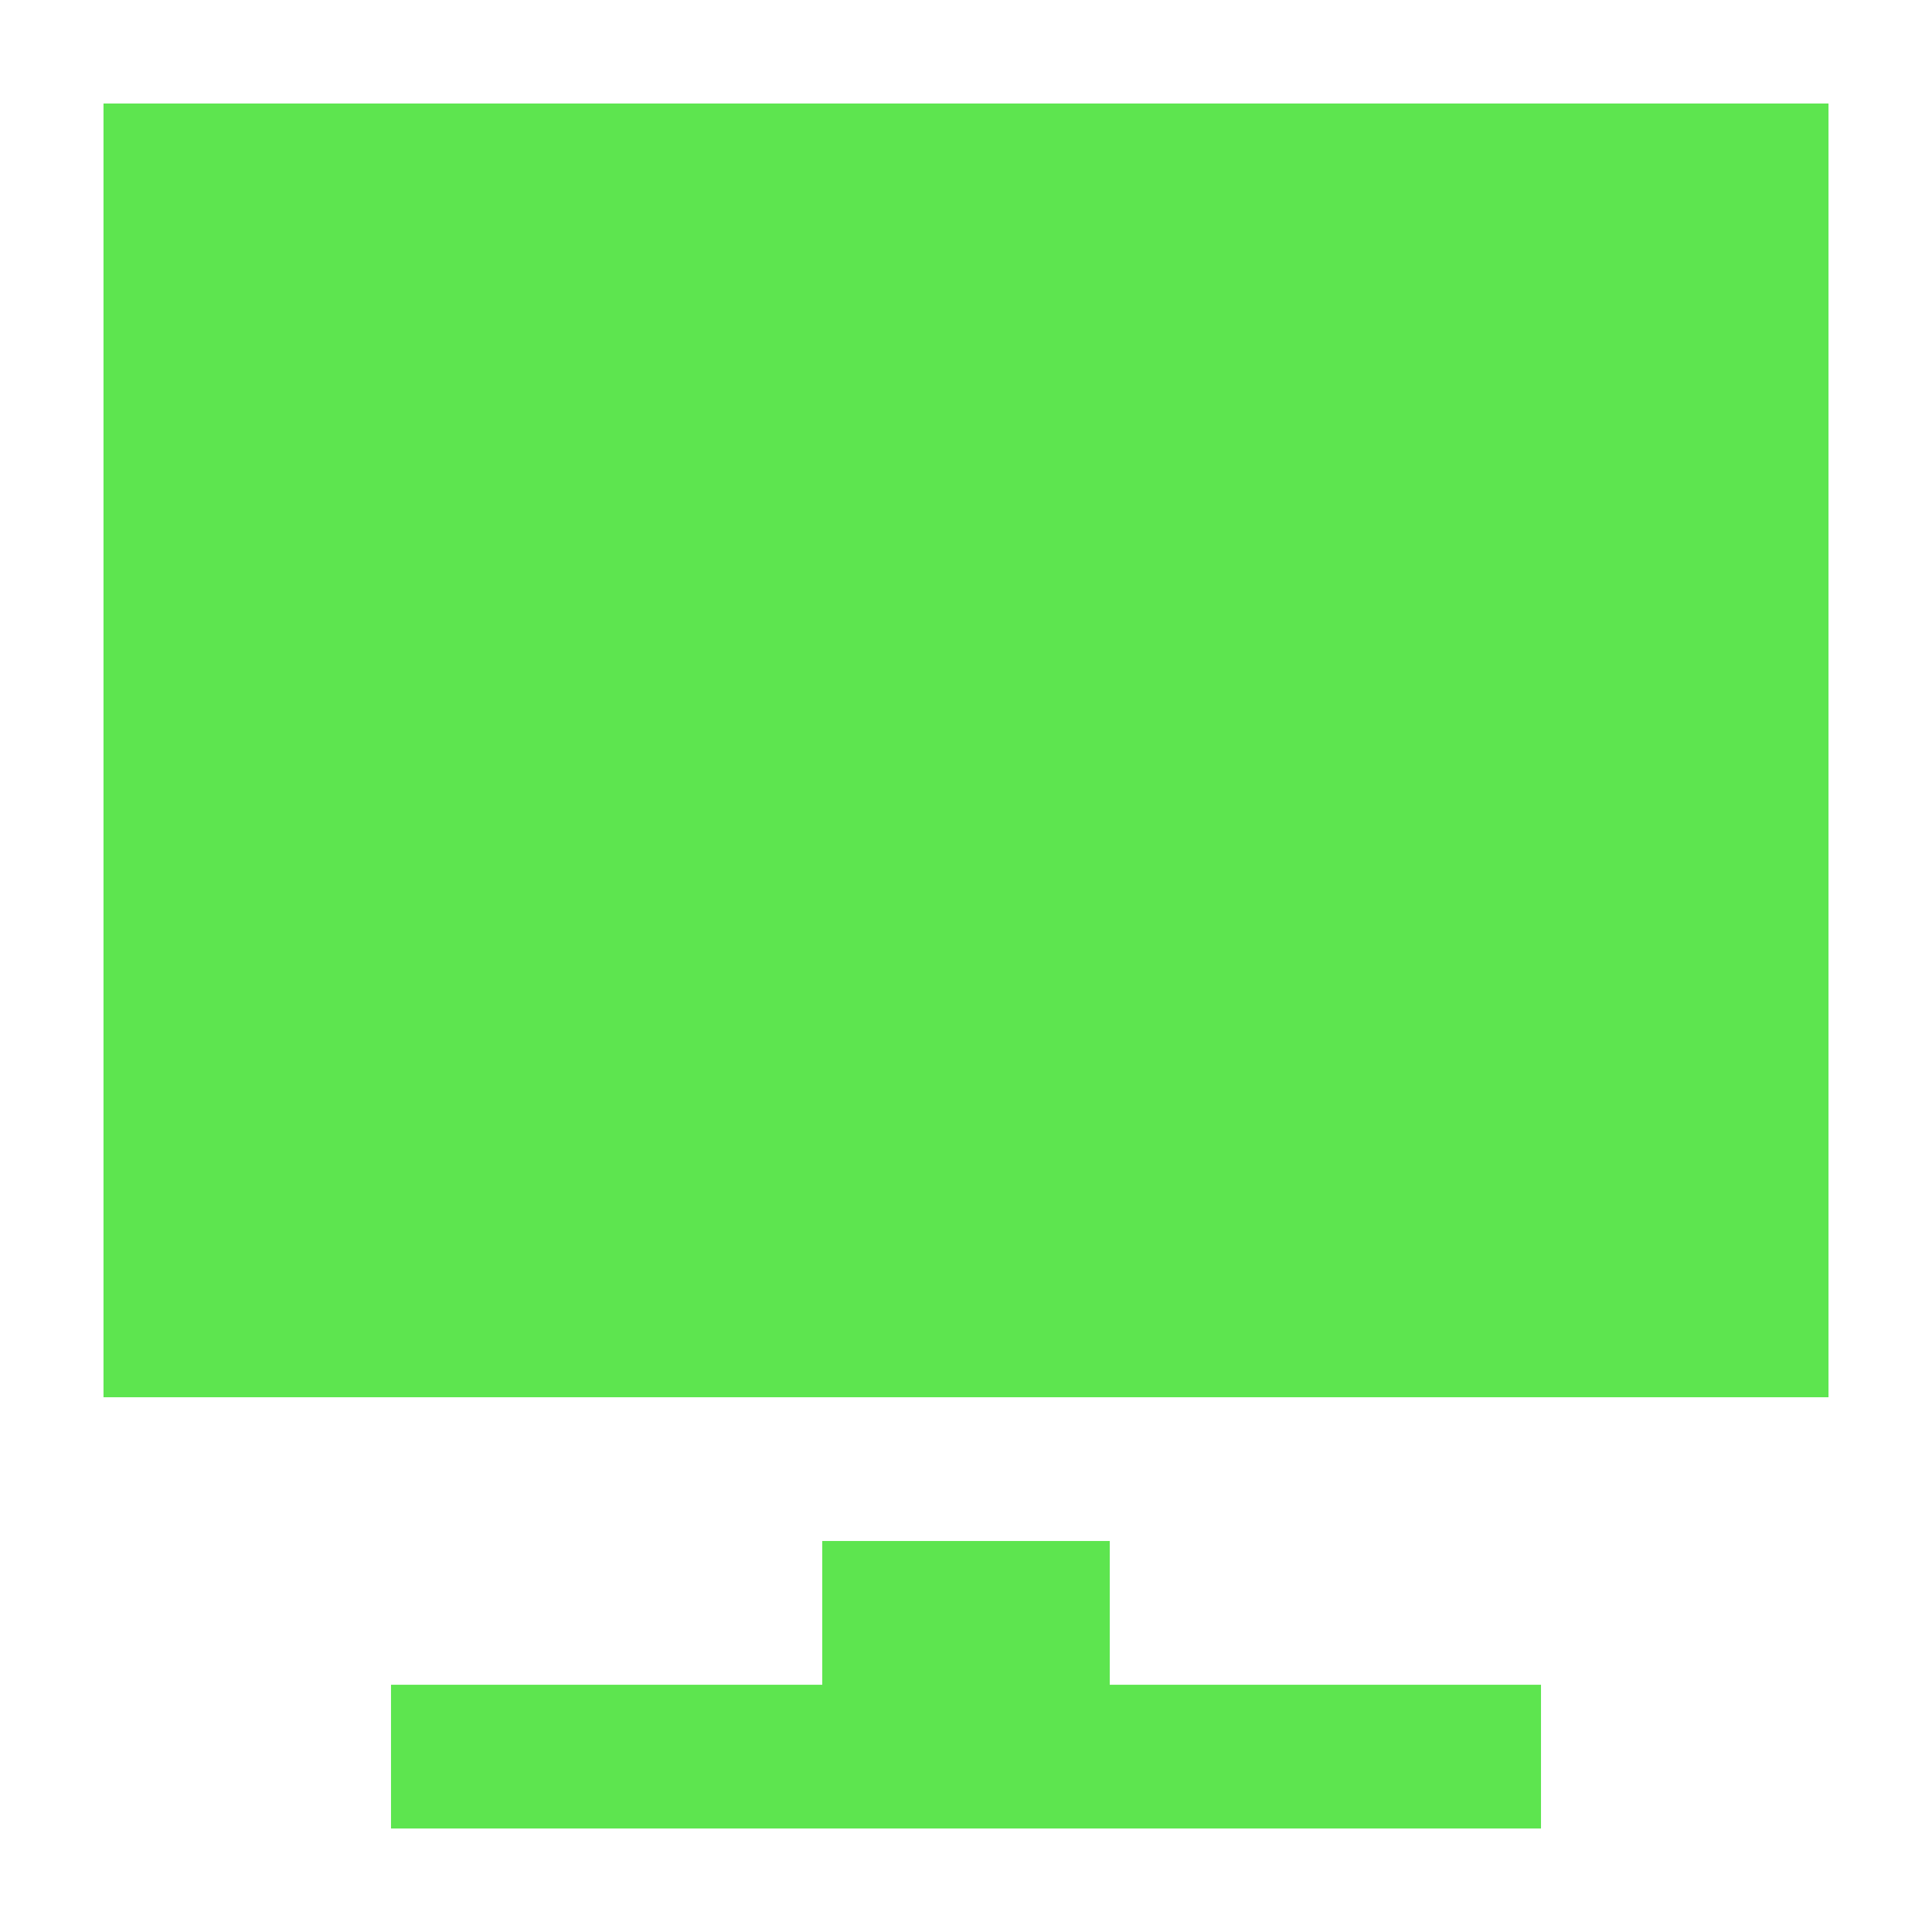
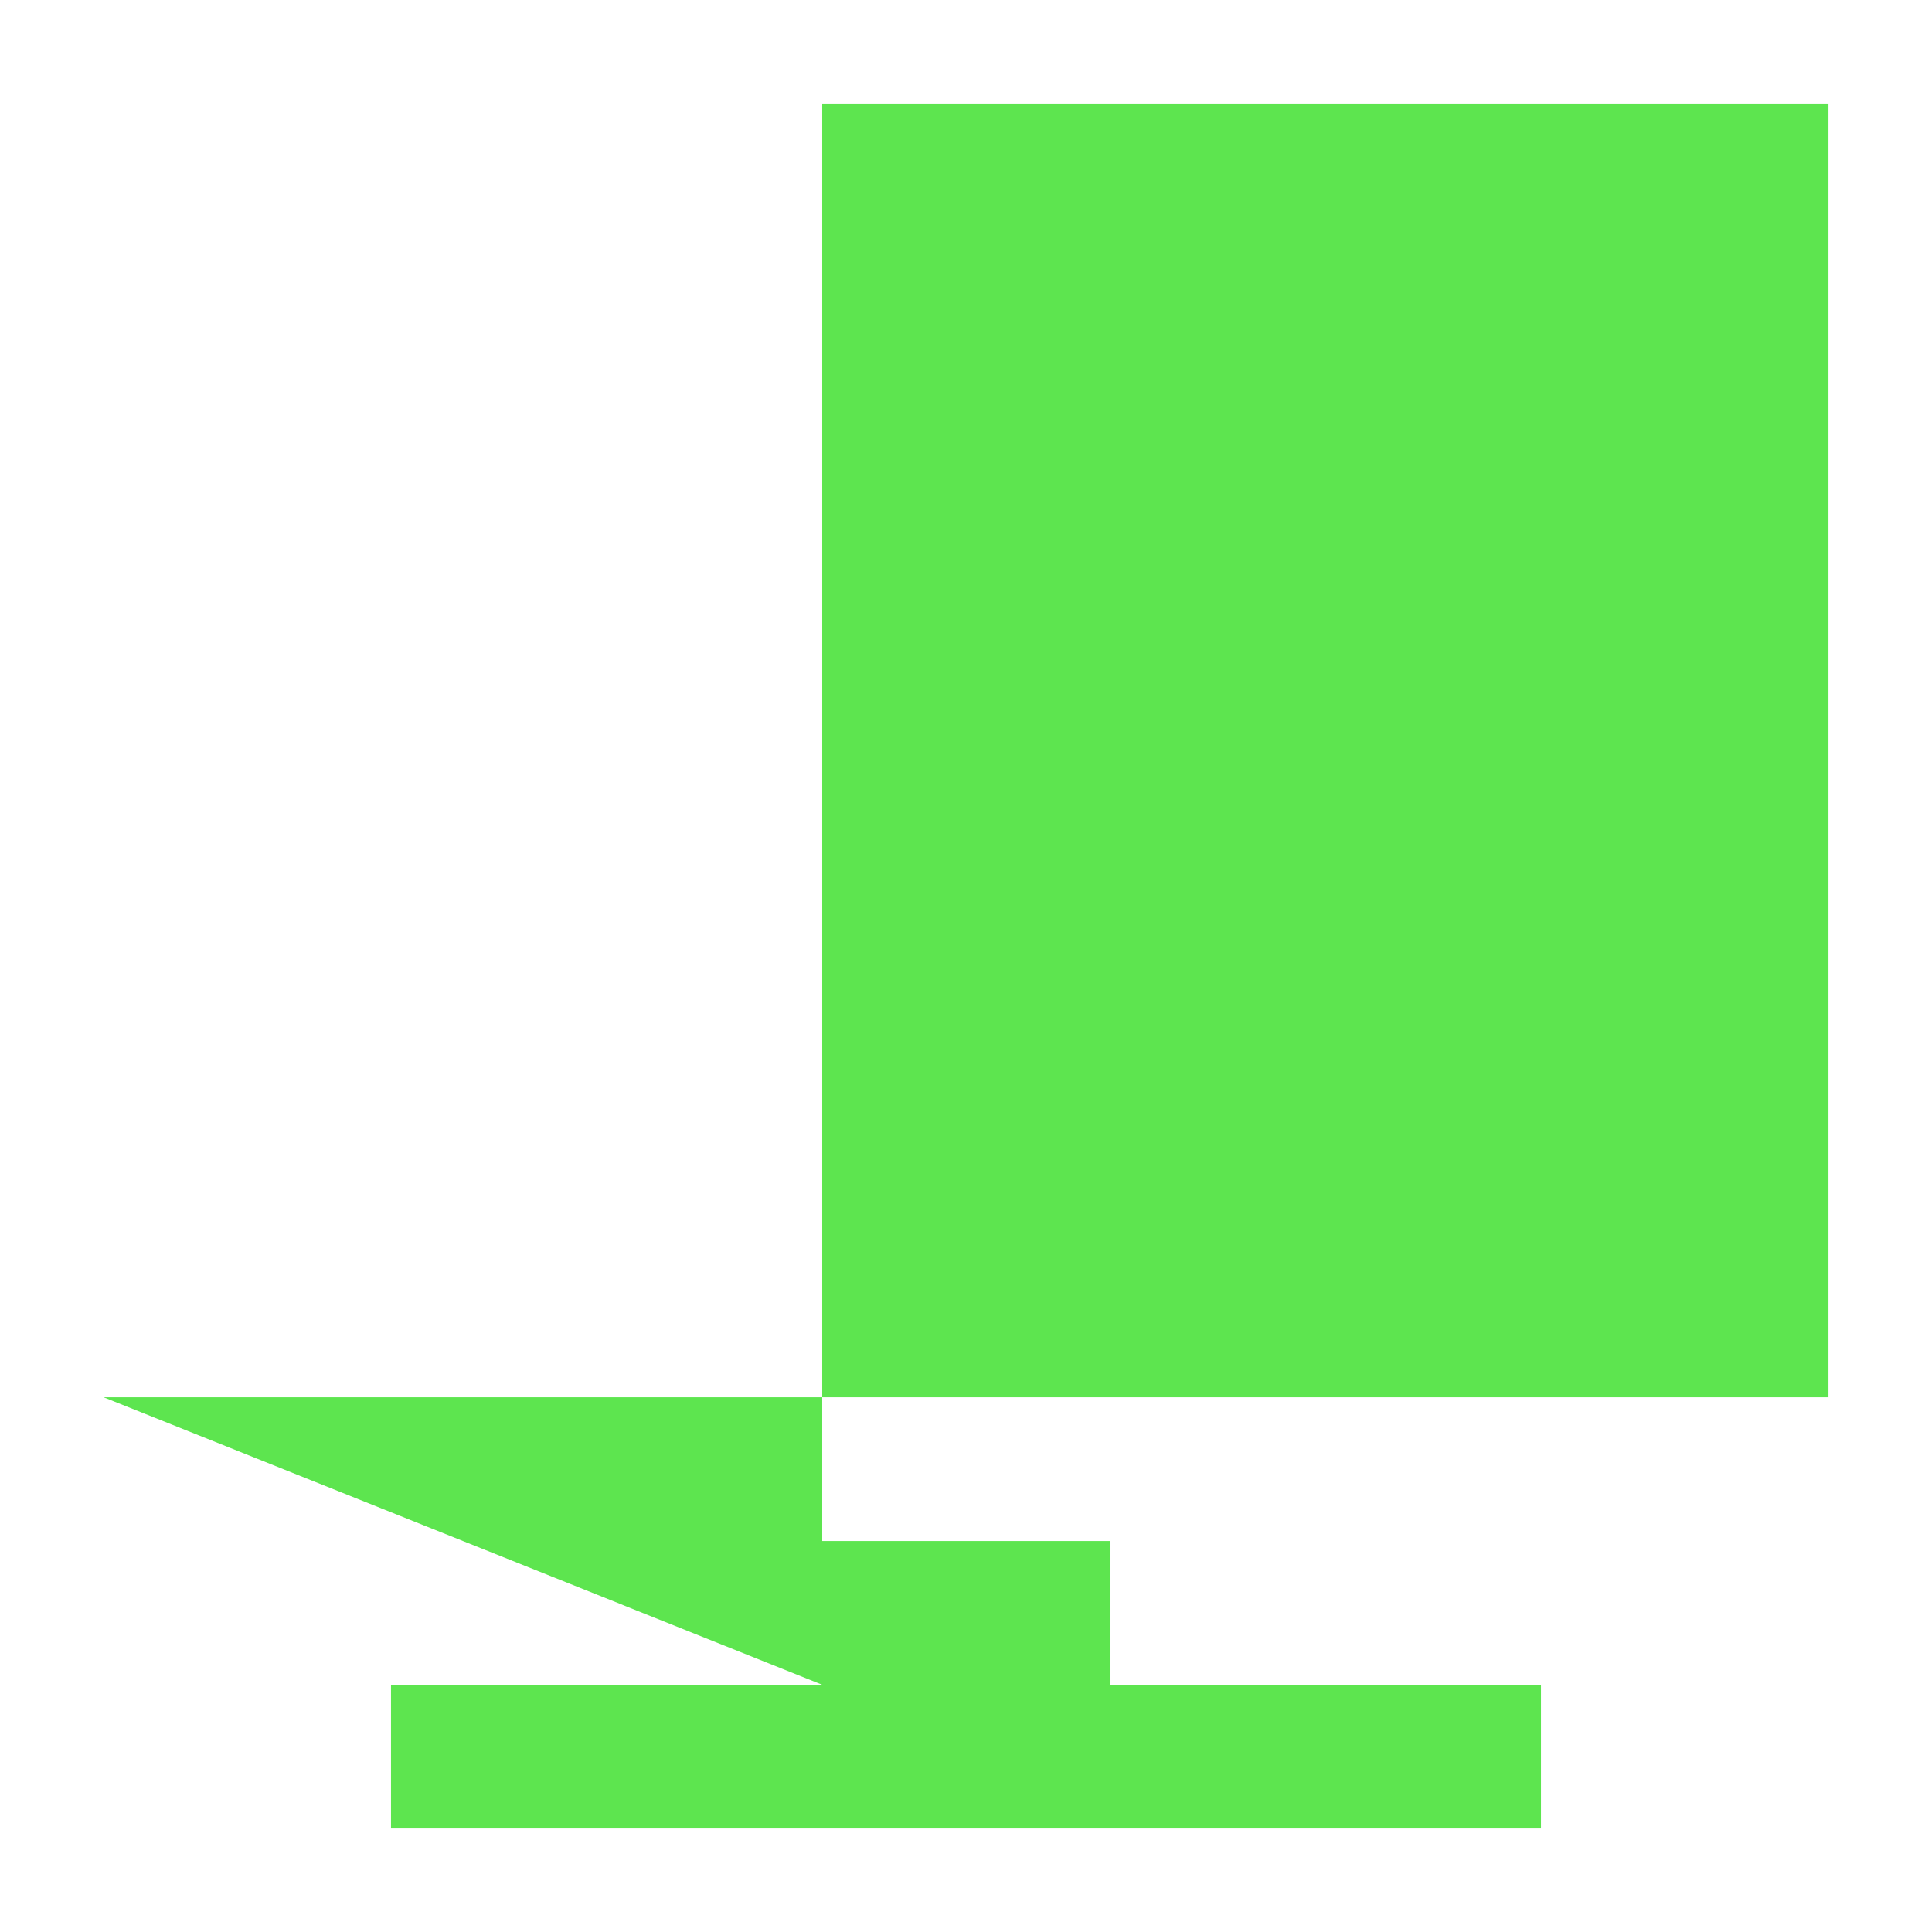
<svg xmlns="http://www.w3.org/2000/svg" width="112" height="112" viewBox="0 0 112 112" fill="none">
  <g filter="url(#filter0_d_454_3516)">
-     <path d="M47.667 97.667V89.333H64.333V97.667H89.333V106H22.667V97.667H47.667ZM6 81V6H106V81H6Z" fill="#5DE54F" />
+     <path d="M47.667 97.667V89.333H64.333V97.667H89.333V106H22.667V97.667H47.667ZV6H106V81H6Z" fill="#5DE54F" />
  </g>
  <defs>
    <filter id="filter0_d_454_3516" x="0" y="0" width="112" height="112" filterUnits="userSpaceOnUse" color-interpolation-filters="sRGB">
      <feFlood flood-opacity="0" result="BackgroundImageFix" />
      <feColorMatrix in="SourceAlpha" type="matrix" values="0 0 0 0 0 0 0 0 0 0 0 0 0 0 0 0 0 0 127 0" result="hardAlpha" />
      <feOffset />
      <feGaussianBlur stdDeviation="3" />
      <feComposite in2="hardAlpha" operator="out" />
      <feColorMatrix type="matrix" values="0 0 0 0 0.365 0 0 0 0 0.898 0 0 0 0 0.31 0 0 0 0.3 0" />
      <feBlend mode="normal" in2="BackgroundImageFix" result="effect1_dropShadow_454_3516" />
      <feBlend mode="normal" in="SourceGraphic" in2="effect1_dropShadow_454_3516" result="shape" />
    </filter>
  </defs>
</svg>